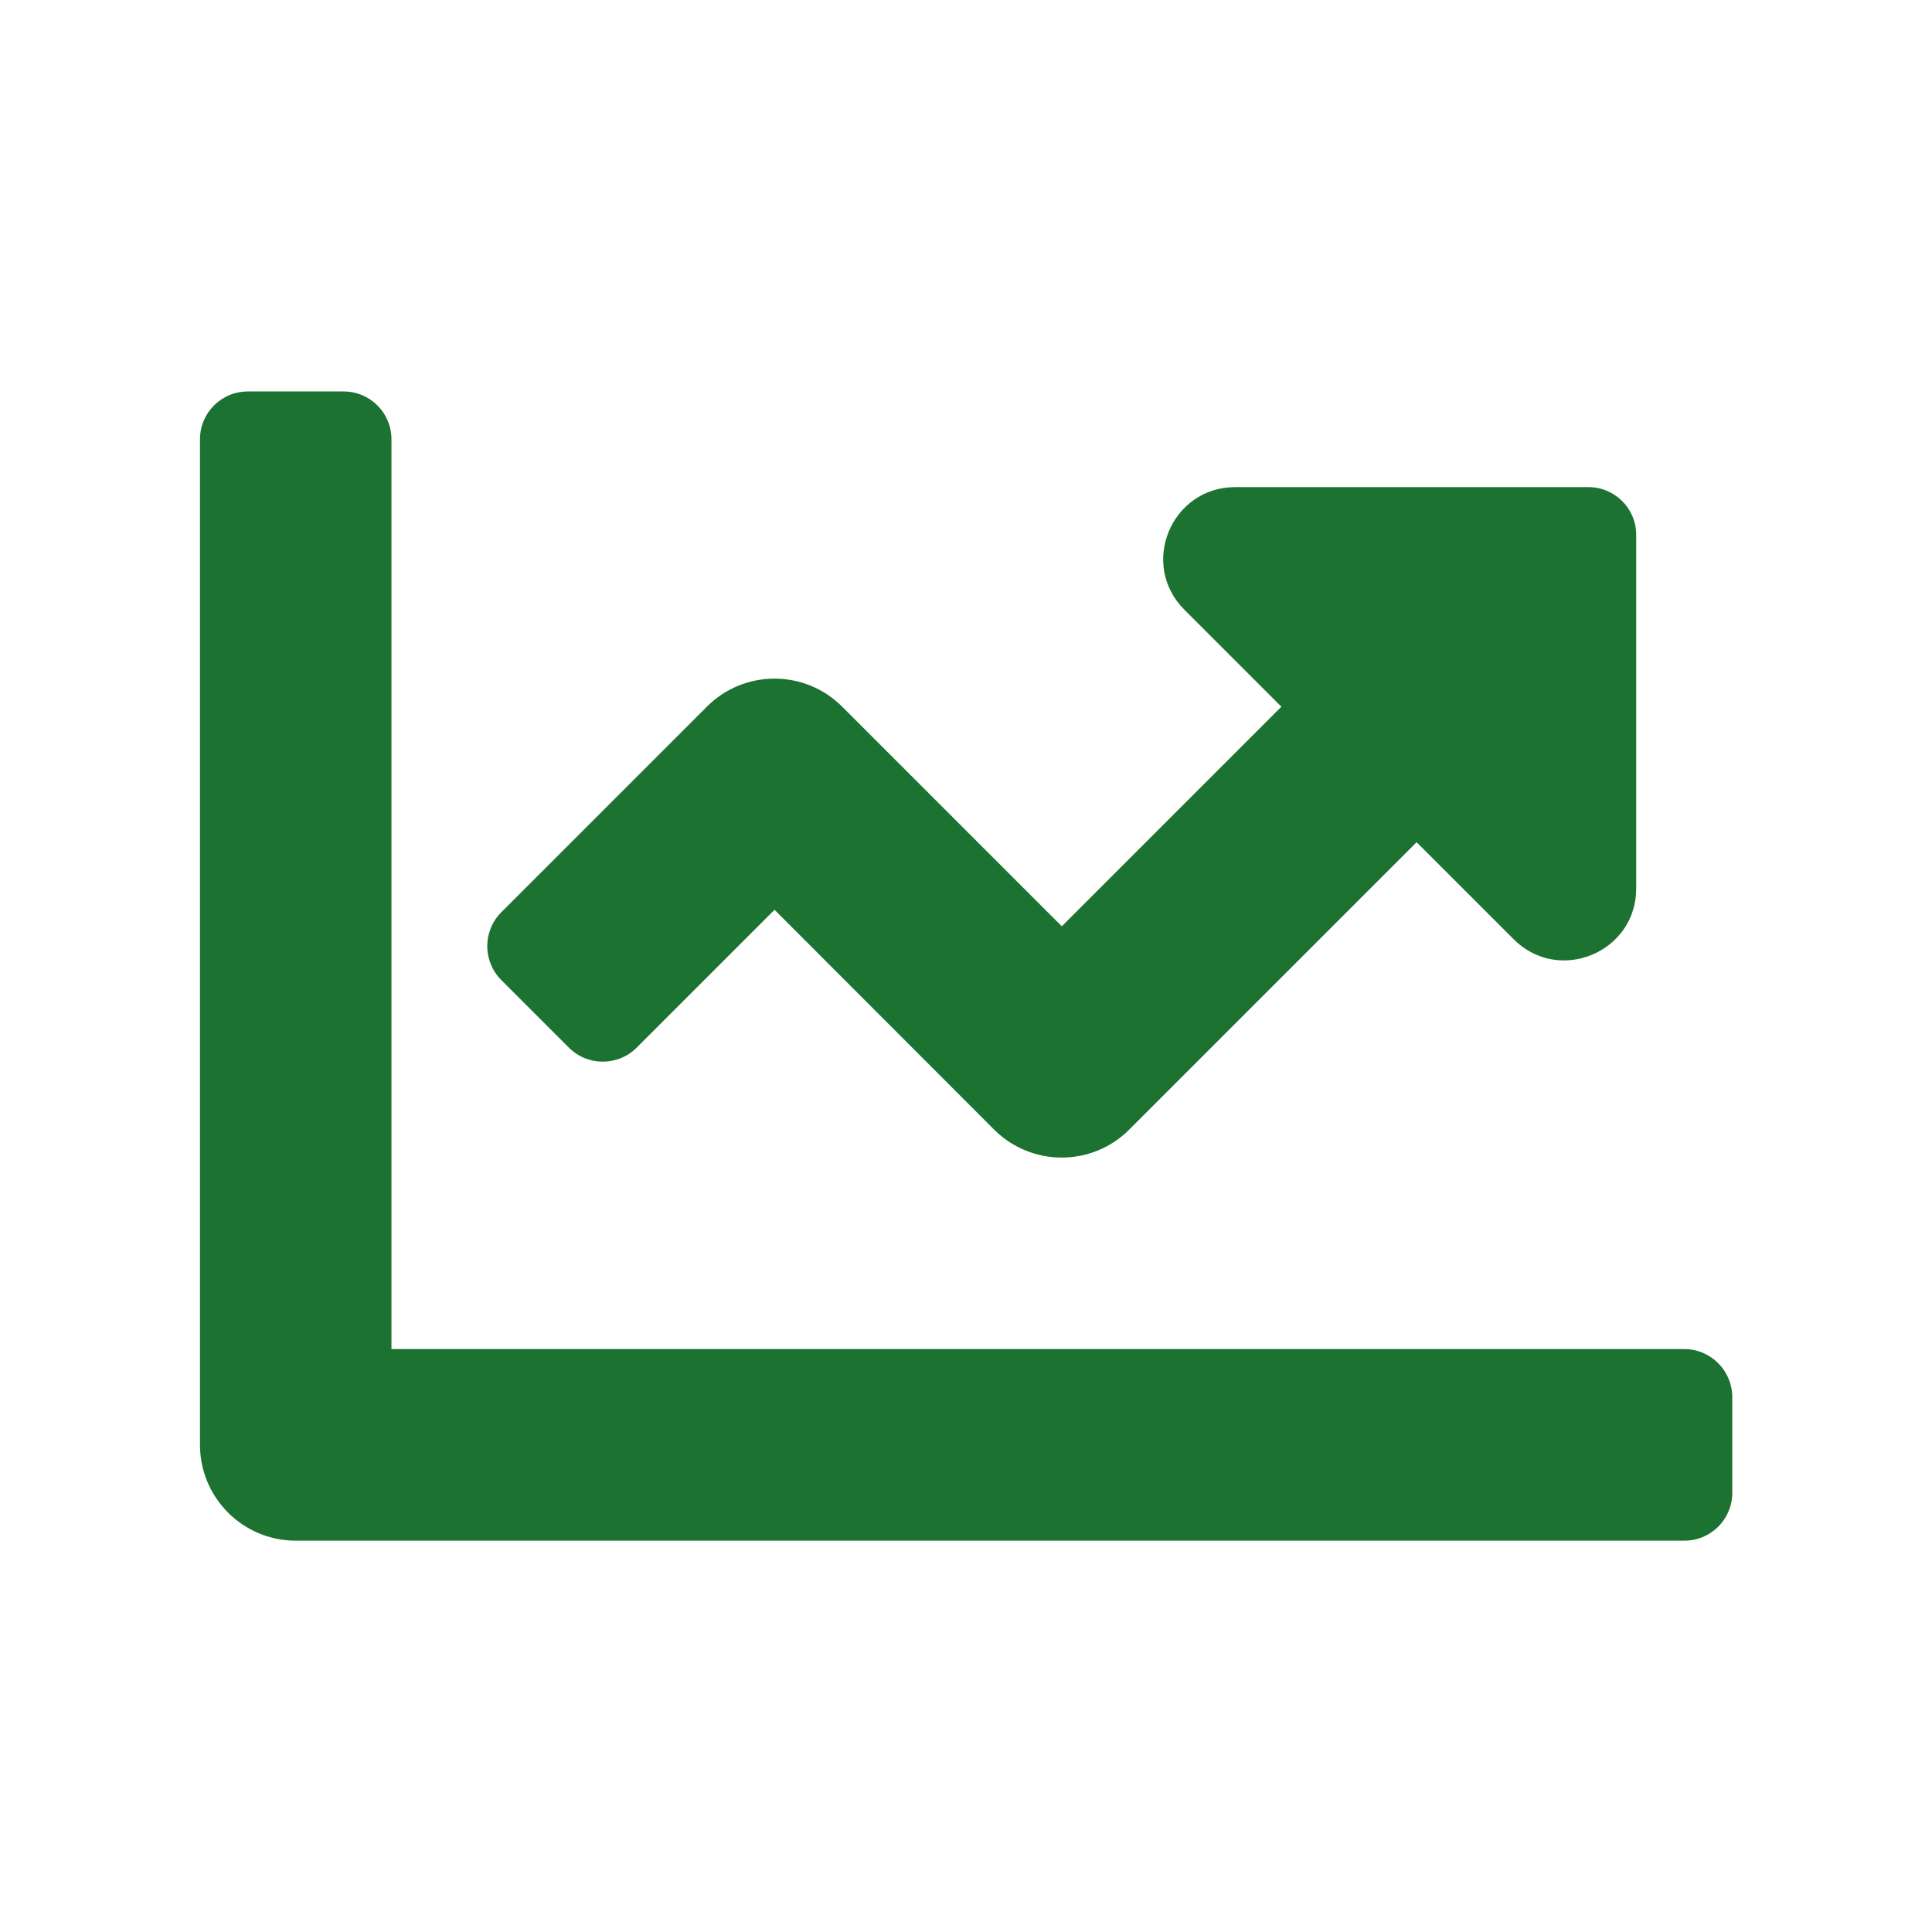
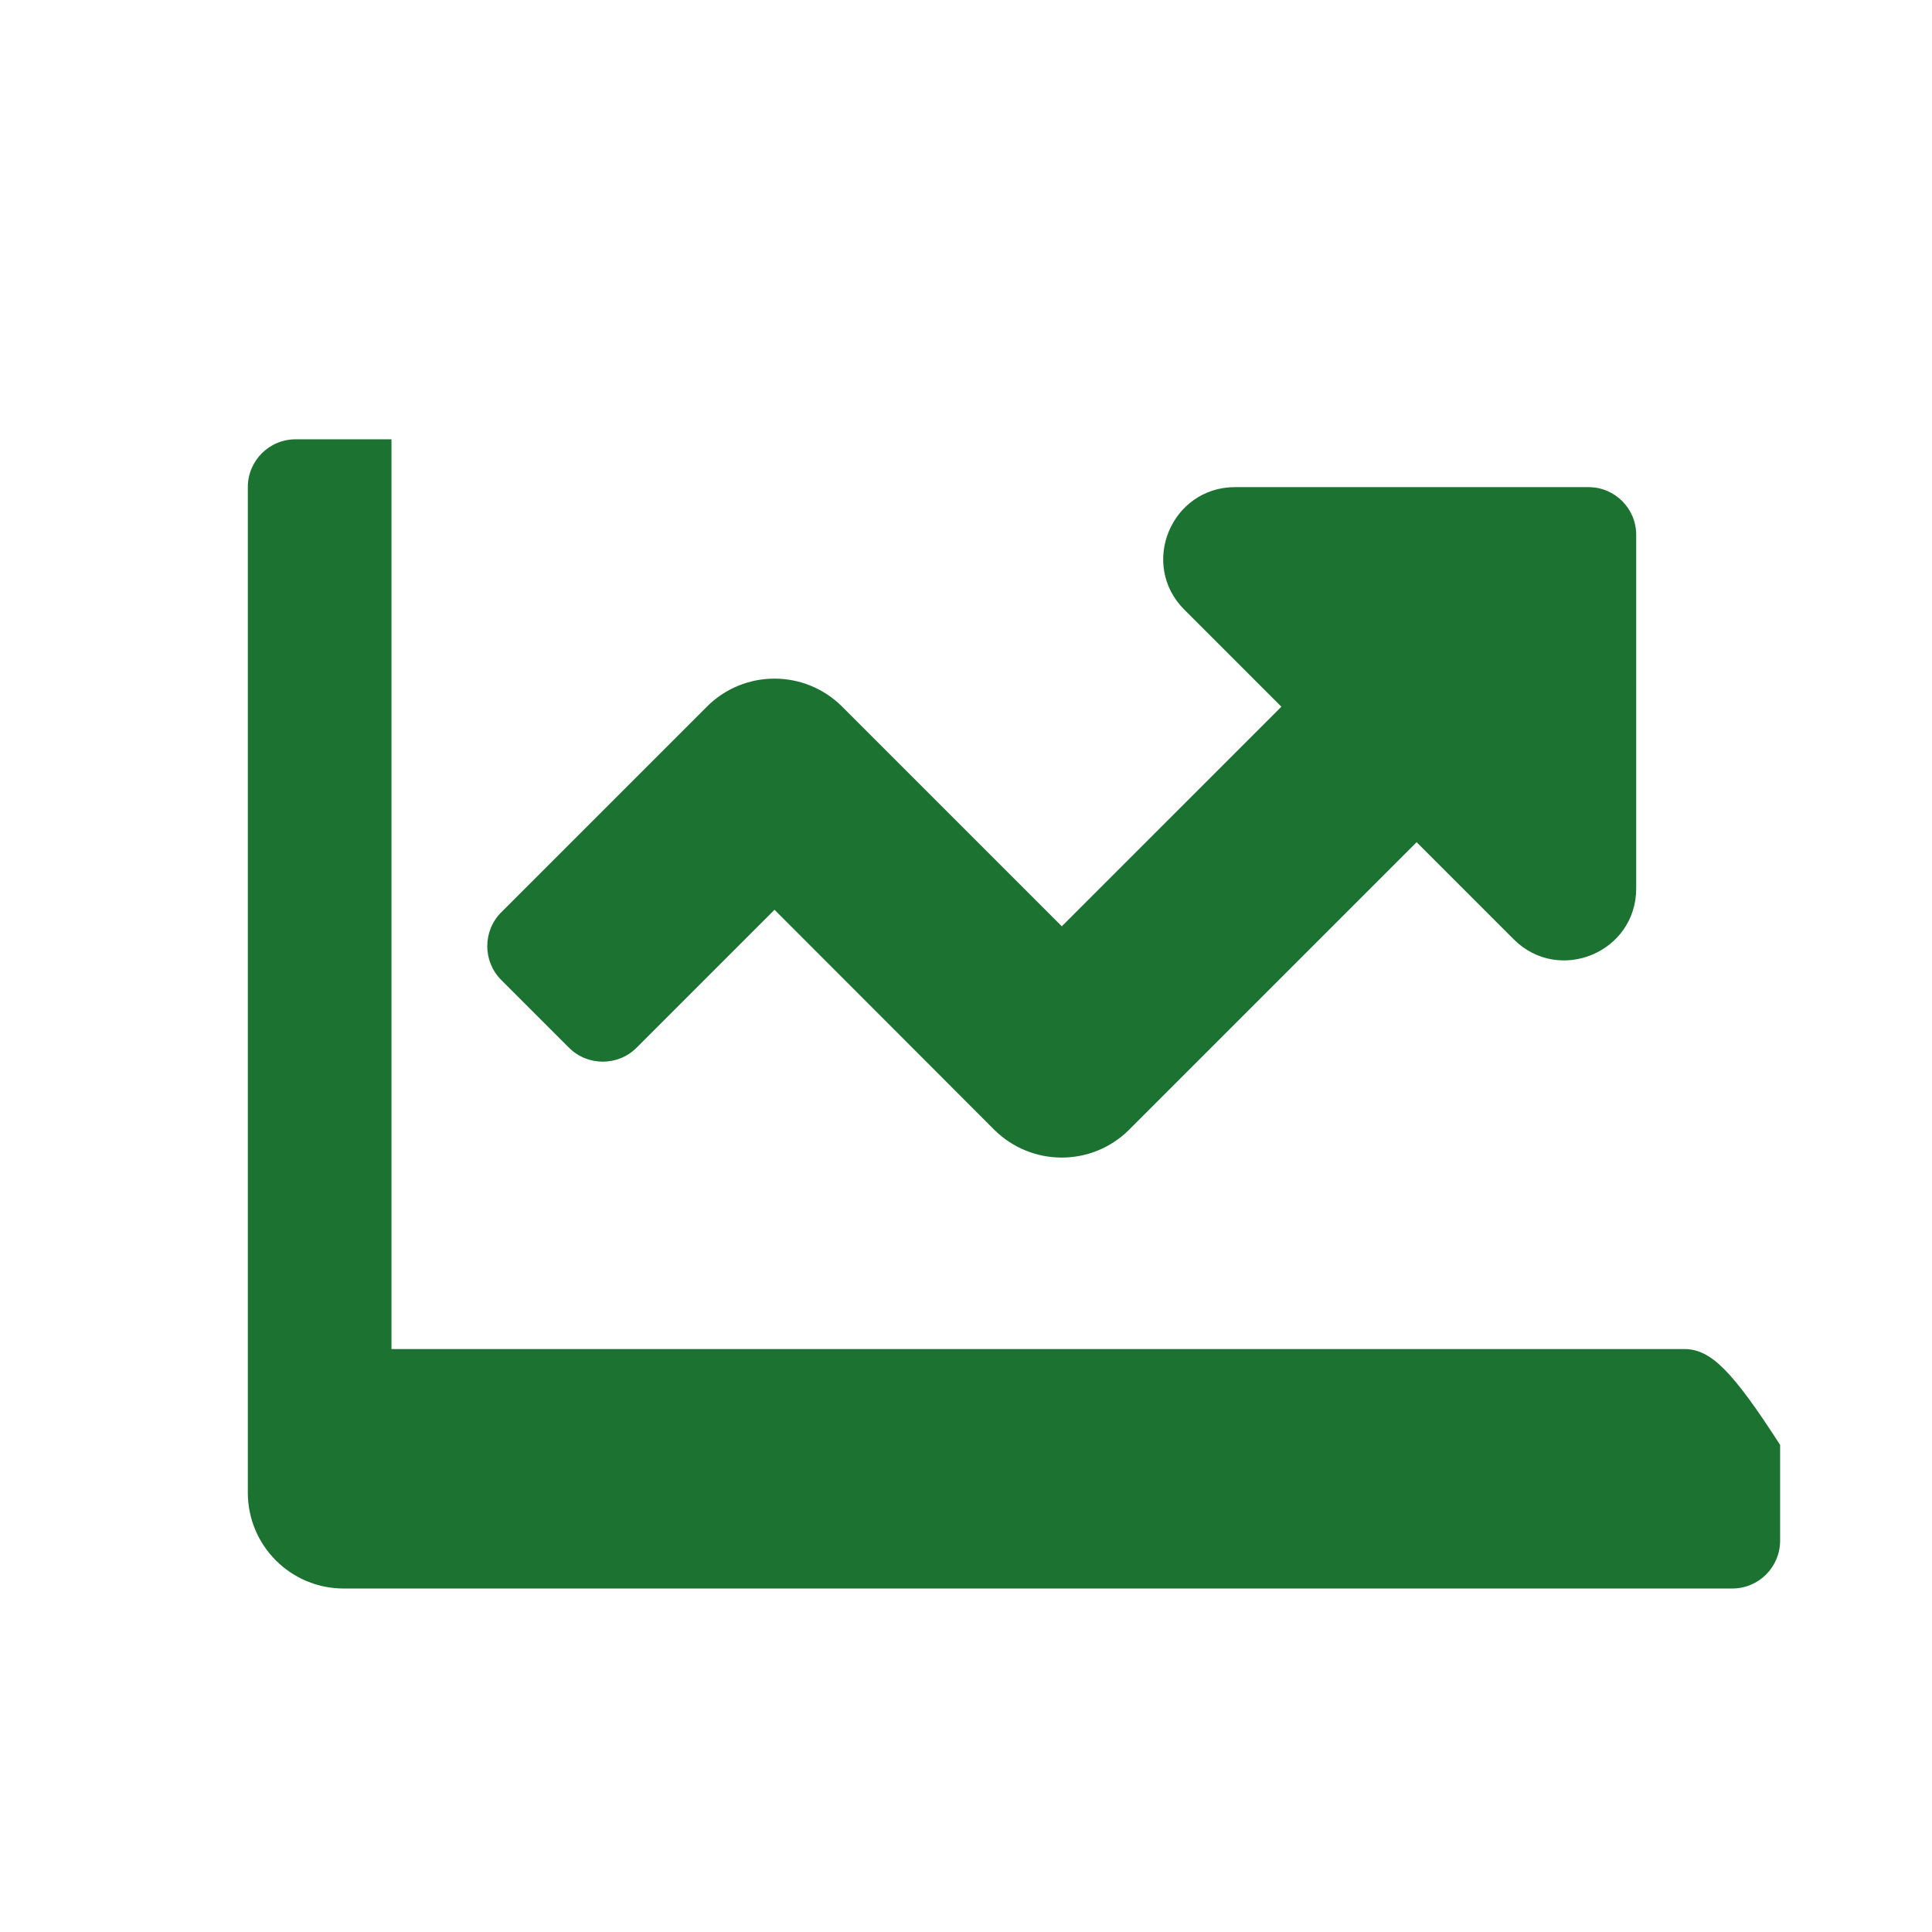
<svg xmlns="http://www.w3.org/2000/svg" version="1.1" id="Layer_1" x="0px" y="0px" viewBox="0 0 145 145" style="enable-background:new 0 0 145 145;" xml:space="preserve">
  <style type="text/css">
	.st0{fill:#1C7230;}
</style>
-   <path class="st0" d="M126.41,101.25H29.38V32.97c0-1.99-1.61-3.59-3.59-3.59h-7.19c-1.99,0-3.59,1.61-3.59,3.59v75.47  c0,3.97,3.22,7.19,7.19,7.19h104.22c1.99,0,3.59-1.61,3.59-3.59v-7.19C130,102.86,128.39,101.25,126.41,101.25z M119.22,36.56H92.7  c-4.8,0-7.21,5.81-3.81,9.2l7.28,7.28L79.69,69.52L63.21,53.04c-2.81-2.81-7.36-2.81-10.16,0L37.62,68.47c-1.4,1.4-1.4,3.68,0,5.08  l5.08,5.08c1.4,1.4,3.68,1.4,5.08,0l10.35-10.35L74.6,84.77c2.81,2.81,7.36,2.81,10.16,0l21.56-21.56l7.28,7.28  c3.4,3.4,9.2,0.99,9.2-3.81V40.16C122.81,38.17,121.2,36.56,119.22,36.56z" />
+   <path class="st0" d="M126.41,101.25H29.38V32.97h-7.19c-1.99,0-3.59,1.61-3.59,3.59v75.47  c0,3.97,3.22,7.19,7.19,7.19h104.22c1.99,0,3.59-1.61,3.59-3.59v-7.19C130,102.86,128.39,101.25,126.41,101.25z M119.22,36.56H92.7  c-4.8,0-7.21,5.81-3.81,9.2l7.28,7.28L79.69,69.52L63.21,53.04c-2.81-2.81-7.36-2.81-10.16,0L37.62,68.47c-1.4,1.4-1.4,3.68,0,5.08  l5.08,5.08c1.4,1.4,3.68,1.4,5.08,0l10.35-10.35L74.6,84.77c2.81,2.81,7.36,2.81,10.16,0l21.56-21.56l7.28,7.28  c3.4,3.4,9.2,0.99,9.2-3.81V40.16C122.81,38.17,121.2,36.56,119.22,36.56z" />
</svg>